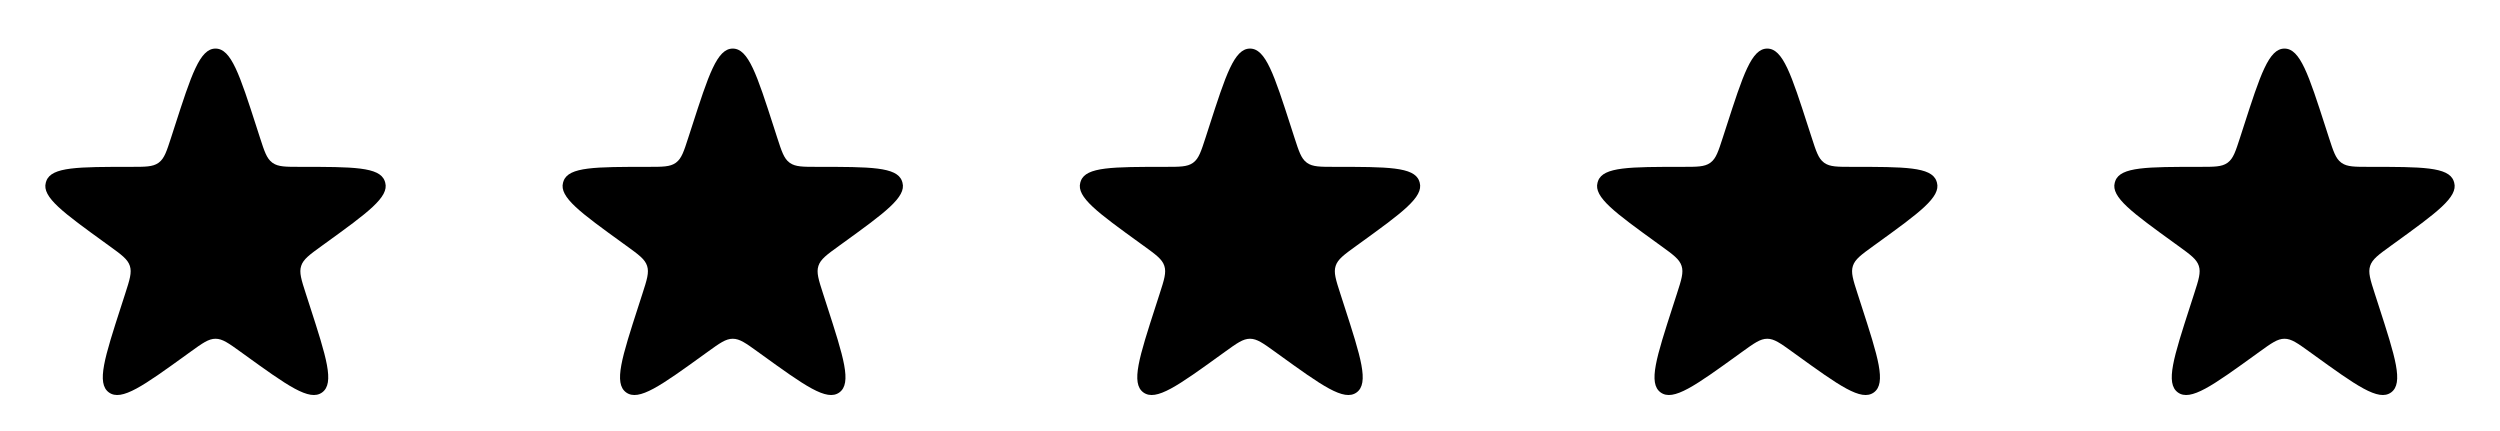
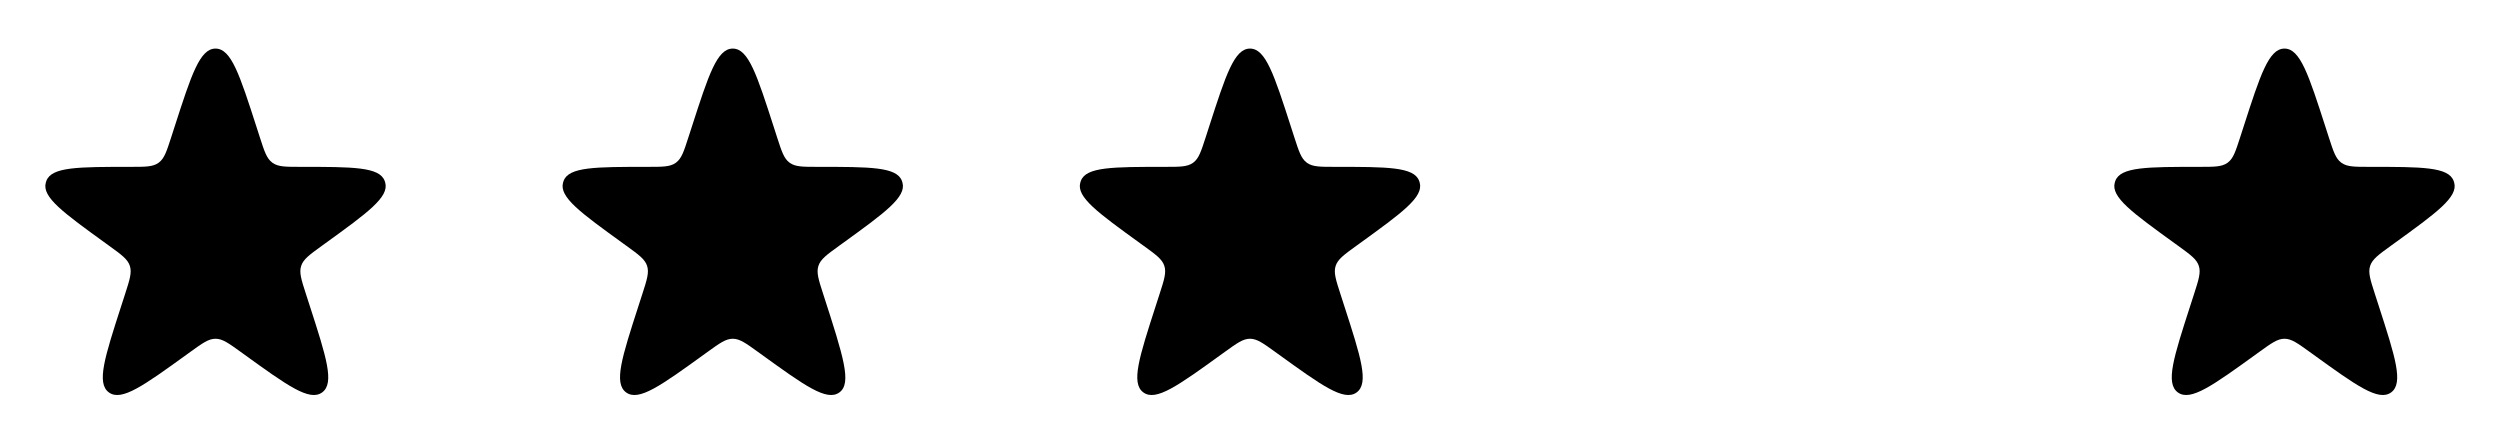
<svg xmlns="http://www.w3.org/2000/svg" width="116" height="20" viewBox="0 0 116 20" fill="none">
  <path d="M8.097 5.894C8.88 3.467 9.272 2.254 10 2.254C10.728 2.254 11.12 3.467 11.903 5.894L12.06 6.381C12.268 7.025 12.373 7.347 12.622 7.537C12.633 7.546 12.645 7.555 12.657 7.563C12.915 7.742 13.253 7.742 13.93 7.742V7.742C16.38 7.742 17.605 7.742 17.848 8.392C17.858 8.42 17.867 8.448 17.875 8.476C18.059 9.145 17.067 9.863 15.082 11.299L14.928 11.41C14.36 11.821 14.076 12.027 13.975 12.336C13.874 12.645 13.981 12.978 14.197 13.646L14.371 14.185C15.146 16.583 15.534 17.782 14.947 18.209C14.361 18.635 13.339 17.897 11.297 16.421L11.171 16.33C10.606 15.922 10.323 15.718 10 15.718C9.677 15.718 9.394 15.922 8.829 16.33L8.703 16.421C6.661 17.897 5.639 18.635 5.053 18.209C4.467 17.782 4.854 16.583 5.629 14.185L5.803 13.646C6.019 12.978 6.126 12.645 6.025 12.336C5.924 12.027 5.64 11.821 5.072 11.41L4.918 11.299C2.933 9.863 1.94 9.145 2.125 8.476C2.133 8.448 2.142 8.42 2.152 8.392C2.395 7.742 3.62 7.742 6.07 7.742V7.742C6.747 7.742 7.085 7.742 7.343 7.563C7.355 7.555 7.367 7.546 7.378 7.537C7.627 7.347 7.731 7.025 7.94 6.381L8.097 5.894Z" fill="black" />
-   <path d="M32.097 5.894C32.88 3.467 33.272 2.254 34 2.254C34.728 2.254 35.12 3.467 35.903 5.894L36.06 6.381C36.269 7.025 36.373 7.347 36.622 7.537C36.633 7.546 36.645 7.555 36.657 7.563C36.915 7.742 37.253 7.742 37.93 7.742V7.742C40.38 7.742 41.605 7.742 41.848 8.392C41.858 8.42 41.867 8.448 41.875 8.476C42.059 9.145 41.067 9.863 39.082 11.299L38.928 11.41C38.36 11.821 38.076 12.027 37.975 12.336C37.874 12.645 37.981 12.978 38.197 13.646L38.371 14.185C39.146 16.583 39.533 17.782 38.947 18.209C38.361 18.635 37.34 17.897 35.297 16.421L35.171 16.33C34.606 15.922 34.324 15.718 34 15.718C33.676 15.718 33.394 15.922 32.829 16.33L32.703 16.421C30.66 17.897 29.639 18.635 29.053 18.209C28.466 17.782 28.854 16.583 29.629 14.185L29.803 13.646C30.019 12.978 30.126 12.645 30.025 12.336C29.924 12.027 29.64 11.821 29.072 11.41L28.918 11.299C26.933 9.863 25.941 9.145 26.125 8.476C26.133 8.448 26.142 8.42 26.152 8.392C26.395 7.742 27.62 7.742 30.07 7.742V7.742C30.747 7.742 31.085 7.742 31.343 7.563C31.355 7.555 31.367 7.546 31.378 7.537C31.627 7.347 31.732 7.025 31.939 6.381L32.097 5.894Z" fill="black" />
+   <path d="M32.097 5.894C32.88 3.467 33.272 2.254 34 2.254C34.728 2.254 35.12 3.467 35.903 5.894L36.06 6.381C36.269 7.025 36.373 7.347 36.622 7.537C36.633 7.546 36.645 7.555 36.657 7.563C36.915 7.742 37.253 7.742 37.93 7.742V7.742C40.38 7.742 41.605 7.742 41.848 8.392C41.858 8.42 41.867 8.448 41.875 8.476C42.059 9.145 41.067 9.863 39.082 11.299L38.928 11.41C38.36 11.821 38.076 12.027 37.975 12.336C37.874 12.645 37.981 12.978 38.197 13.646C39.146 16.583 39.533 17.782 38.947 18.209C38.361 18.635 37.34 17.897 35.297 16.421L35.171 16.33C34.606 15.922 34.324 15.718 34 15.718C33.676 15.718 33.394 15.922 32.829 16.33L32.703 16.421C30.66 17.897 29.639 18.635 29.053 18.209C28.466 17.782 28.854 16.583 29.629 14.185L29.803 13.646C30.019 12.978 30.126 12.645 30.025 12.336C29.924 12.027 29.64 11.821 29.072 11.41L28.918 11.299C26.933 9.863 25.941 9.145 26.125 8.476C26.133 8.448 26.142 8.42 26.152 8.392C26.395 7.742 27.62 7.742 30.07 7.742V7.742C30.747 7.742 31.085 7.742 31.343 7.563C31.355 7.555 31.367 7.546 31.378 7.537C31.627 7.347 31.732 7.025 31.939 6.381L32.097 5.894Z" fill="black" />
  <path d="M56.097 5.894C56.88 3.467 57.272 2.254 58 2.254C58.728 2.254 59.12 3.467 59.903 5.894L60.06 6.381C60.269 7.025 60.373 7.347 60.622 7.537C60.633 7.546 60.645 7.555 60.657 7.563C60.915 7.742 61.253 7.742 61.93 7.742V7.742C64.38 7.742 65.605 7.742 65.848 8.392C65.858 8.42 65.867 8.448 65.875 8.476C66.059 9.145 65.067 9.863 63.082 11.299L62.928 11.41C62.36 11.821 62.076 12.027 61.975 12.336C61.874 12.645 61.981 12.978 62.197 13.646L62.371 14.185C63.146 16.583 63.533 17.782 62.947 18.209C62.361 18.635 61.34 17.897 59.297 16.421L59.171 16.33C58.606 15.922 58.324 15.718 58 15.718C57.676 15.718 57.394 15.922 56.829 16.33L56.703 16.421C54.66 17.897 53.639 18.635 53.053 18.209C52.467 17.782 52.854 16.583 53.629 14.185L53.803 13.646C54.019 12.978 54.126 12.645 54.025 12.336C53.924 12.027 53.64 11.821 53.072 11.41L52.918 11.299C50.933 9.863 49.941 9.145 50.125 8.476C50.133 8.448 50.142 8.42 50.152 8.392C50.395 7.742 51.62 7.742 54.07 7.742V7.742C54.747 7.742 55.085 7.742 55.343 7.563C55.355 7.555 55.367 7.546 55.378 7.537C55.627 7.347 55.731 7.025 55.94 6.381L56.097 5.894Z" fill="black" />
-   <path d="M80.097 5.894C80.88 3.467 81.272 2.254 82 2.254C82.728 2.254 83.12 3.467 83.903 5.894L84.061 6.381C84.269 7.025 84.373 7.347 84.622 7.537C84.633 7.546 84.645 7.555 84.657 7.563C84.915 7.742 85.253 7.742 85.93 7.742V7.742C88.38 7.742 89.605 7.742 89.848 8.392C89.858 8.42 89.867 8.448 89.875 8.476C90.059 9.145 89.067 9.863 87.082 11.299L86.928 11.41C86.36 11.821 86.076 12.027 85.975 12.336C85.874 12.645 85.981 12.978 86.197 13.646L86.371 14.185C87.146 16.583 87.534 17.782 86.947 18.209C86.361 18.635 85.34 17.897 83.297 16.421L83.171 16.33C82.606 15.922 82.323 15.718 82 15.718C81.677 15.718 81.394 15.922 80.829 16.33L80.703 16.421C78.66 17.897 77.639 18.635 77.053 18.209C76.466 17.782 76.854 16.583 77.629 14.185L77.803 13.646C78.019 12.978 78.126 12.645 78.025 12.336C77.924 12.027 77.64 11.821 77.072 11.41L76.918 11.299C74.933 9.863 73.941 9.145 74.125 8.476C74.133 8.448 74.142 8.42 74.152 8.392C74.395 7.742 75.62 7.742 78.07 7.742V7.742C78.747 7.742 79.085 7.742 79.343 7.563C79.355 7.555 79.367 7.546 79.378 7.537C79.627 7.347 79.731 7.025 79.939 6.381L80.097 5.894Z" fill="black" />
  <path d="M104.097 5.894C104.88 3.467 105.272 2.254 106 2.254C106.728 2.254 107.12 3.467 107.903 5.894L108.06 6.381C108.269 7.025 108.373 7.347 108.622 7.537C108.633 7.546 108.645 7.555 108.657 7.563C108.915 7.742 109.253 7.742 109.93 7.742V7.742C112.38 7.742 113.605 7.742 113.848 8.392C113.858 8.42 113.867 8.448 113.875 8.476C114.06 9.145 113.067 9.863 111.082 11.299L110.928 11.41C110.36 11.821 110.076 12.027 109.975 12.336C109.874 12.645 109.981 12.978 110.197 13.646L110.371 14.185C111.146 16.583 111.533 17.782 110.947 18.209C110.361 18.635 109.339 17.897 107.297 16.421L107.171 16.33C106.606 15.922 106.323 15.718 106 15.718C105.677 15.718 105.394 15.922 104.829 16.33L104.703 16.421C102.661 17.897 101.639 18.635 101.053 18.209C100.467 17.782 100.854 16.583 101.629 14.185L101.803 13.646C102.019 12.978 102.126 12.645 102.025 12.336C101.924 12.027 101.64 11.821 101.072 11.41L100.918 11.299C98.933 9.863 97.941 9.145 98.125 8.476C98.133 8.448 98.142 8.42 98.152 8.392C98.395 7.742 99.62 7.742 102.07 7.742V7.742C102.747 7.742 103.085 7.742 103.343 7.563C103.355 7.555 103.367 7.546 103.378 7.537C103.627 7.347 103.731 7.025 103.94 6.381L104.097 5.894Z" fill="black" />
</svg>